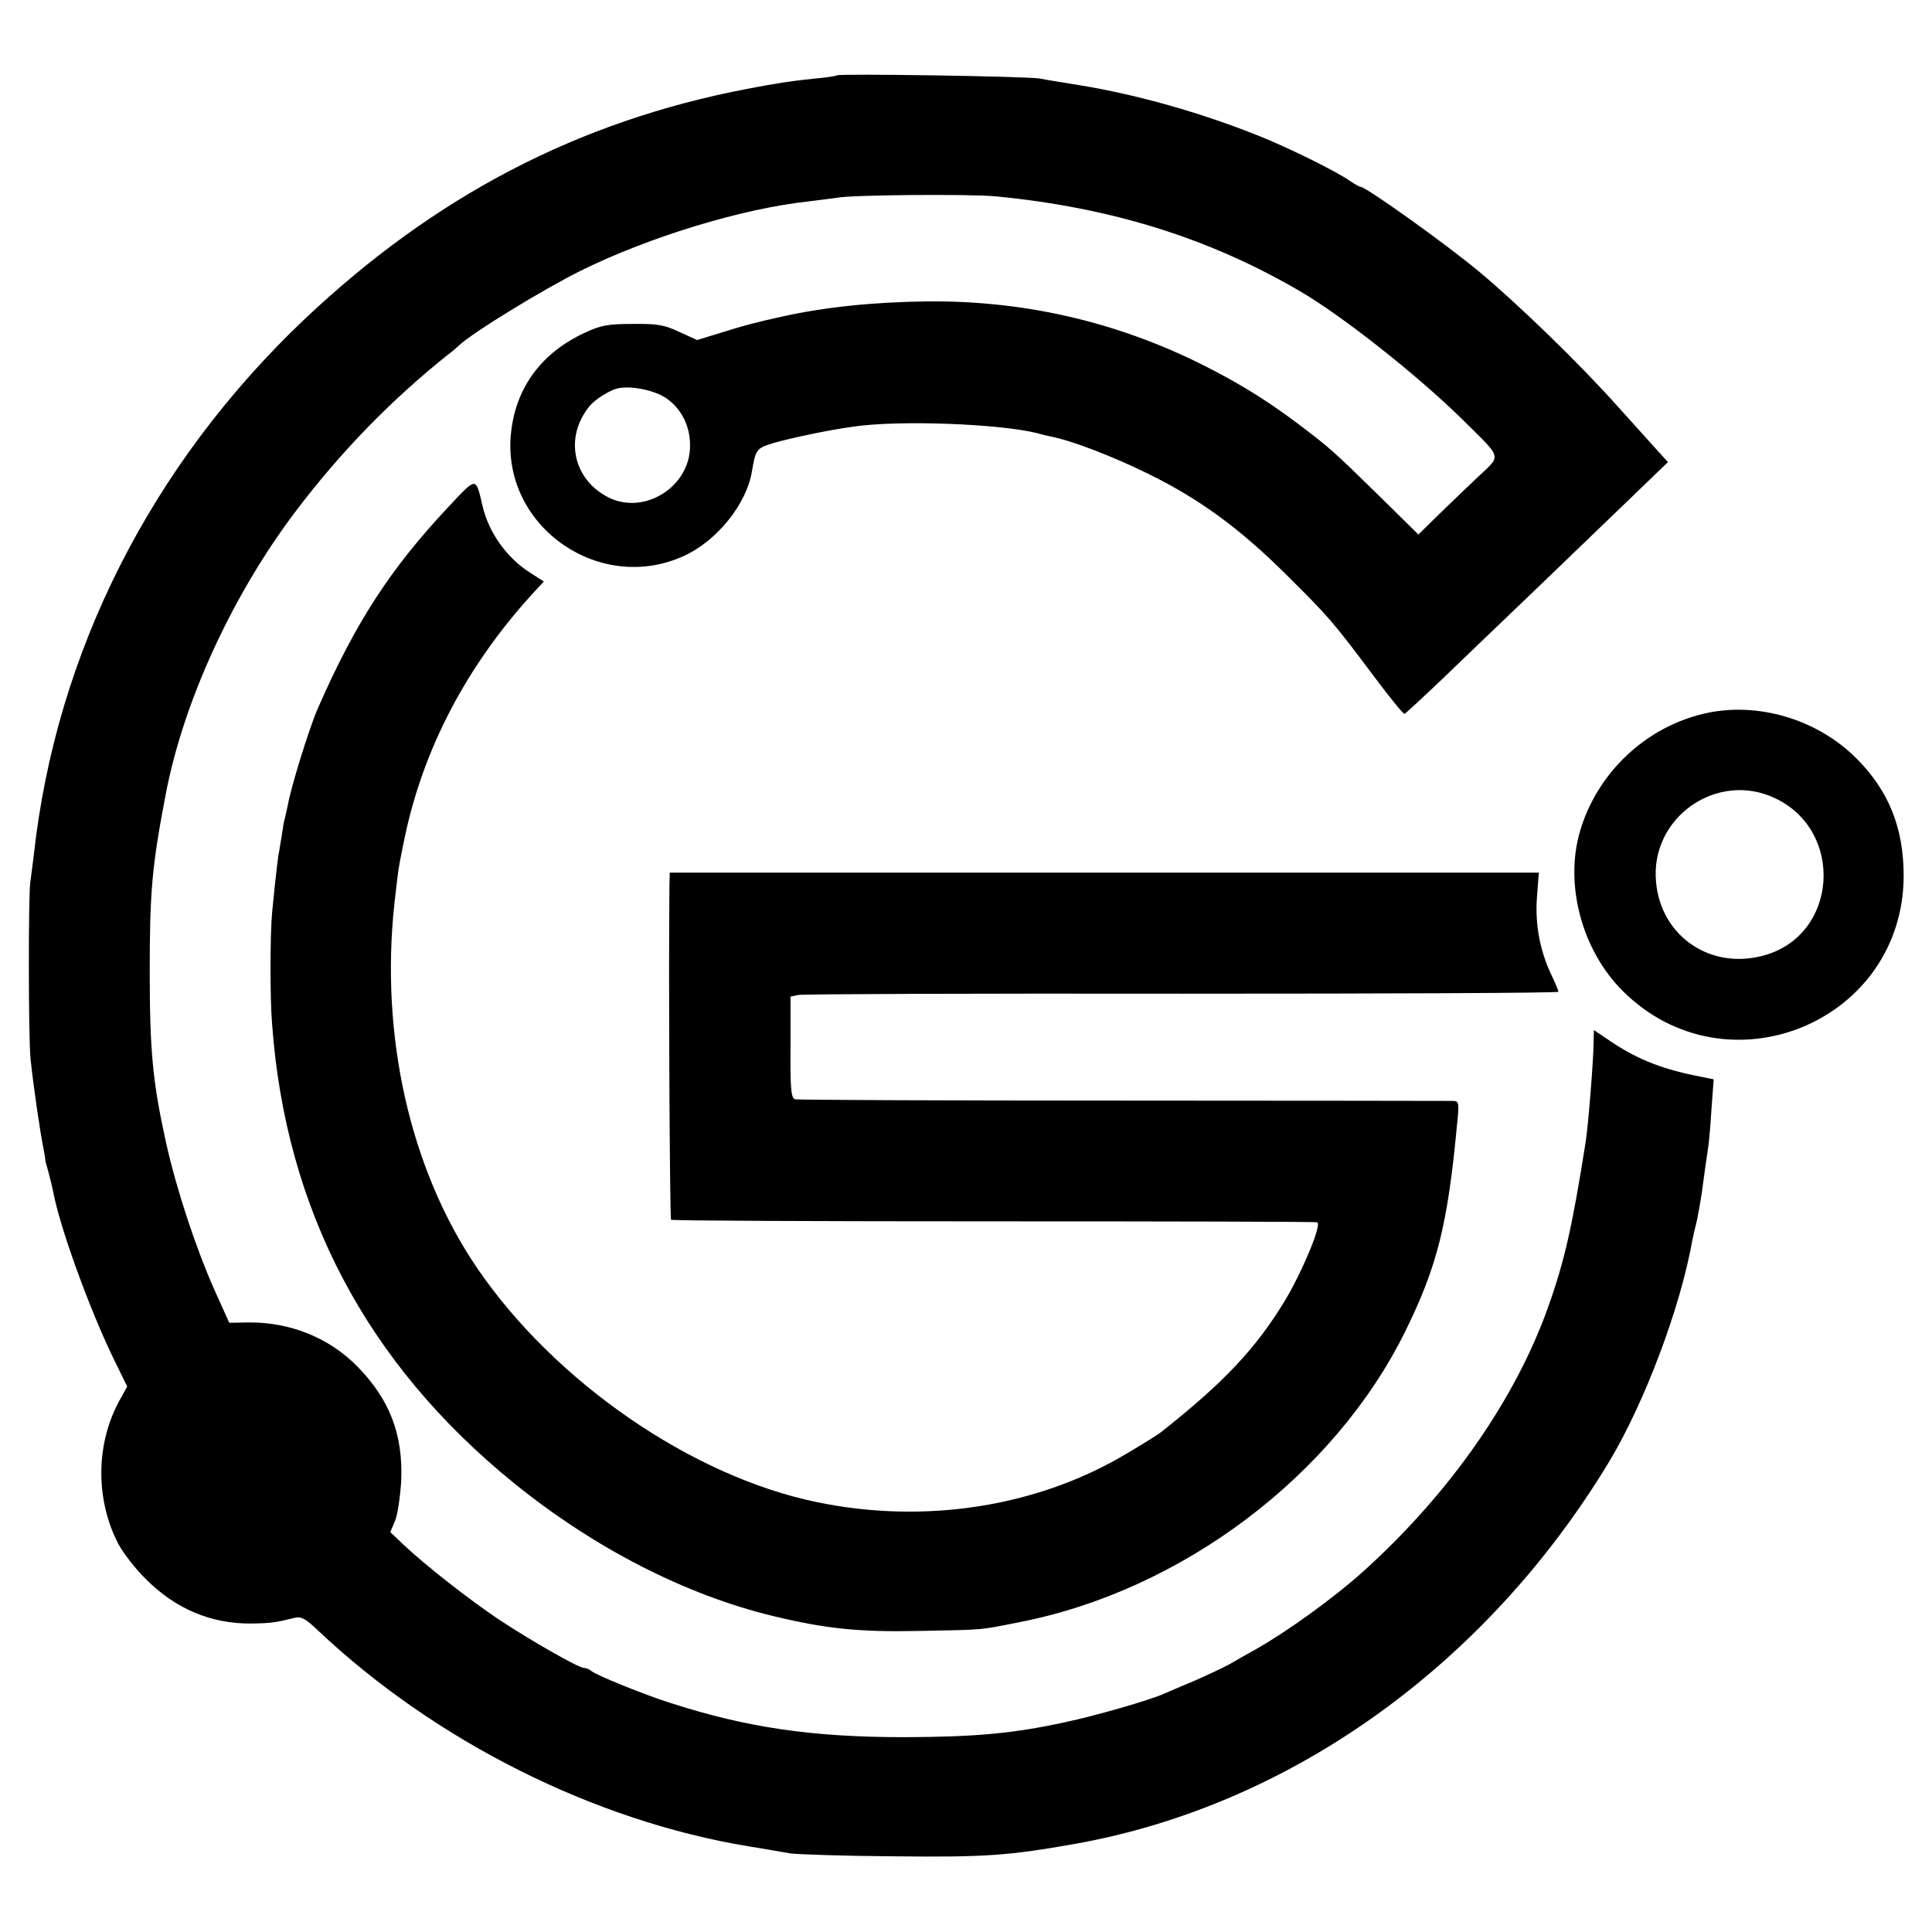
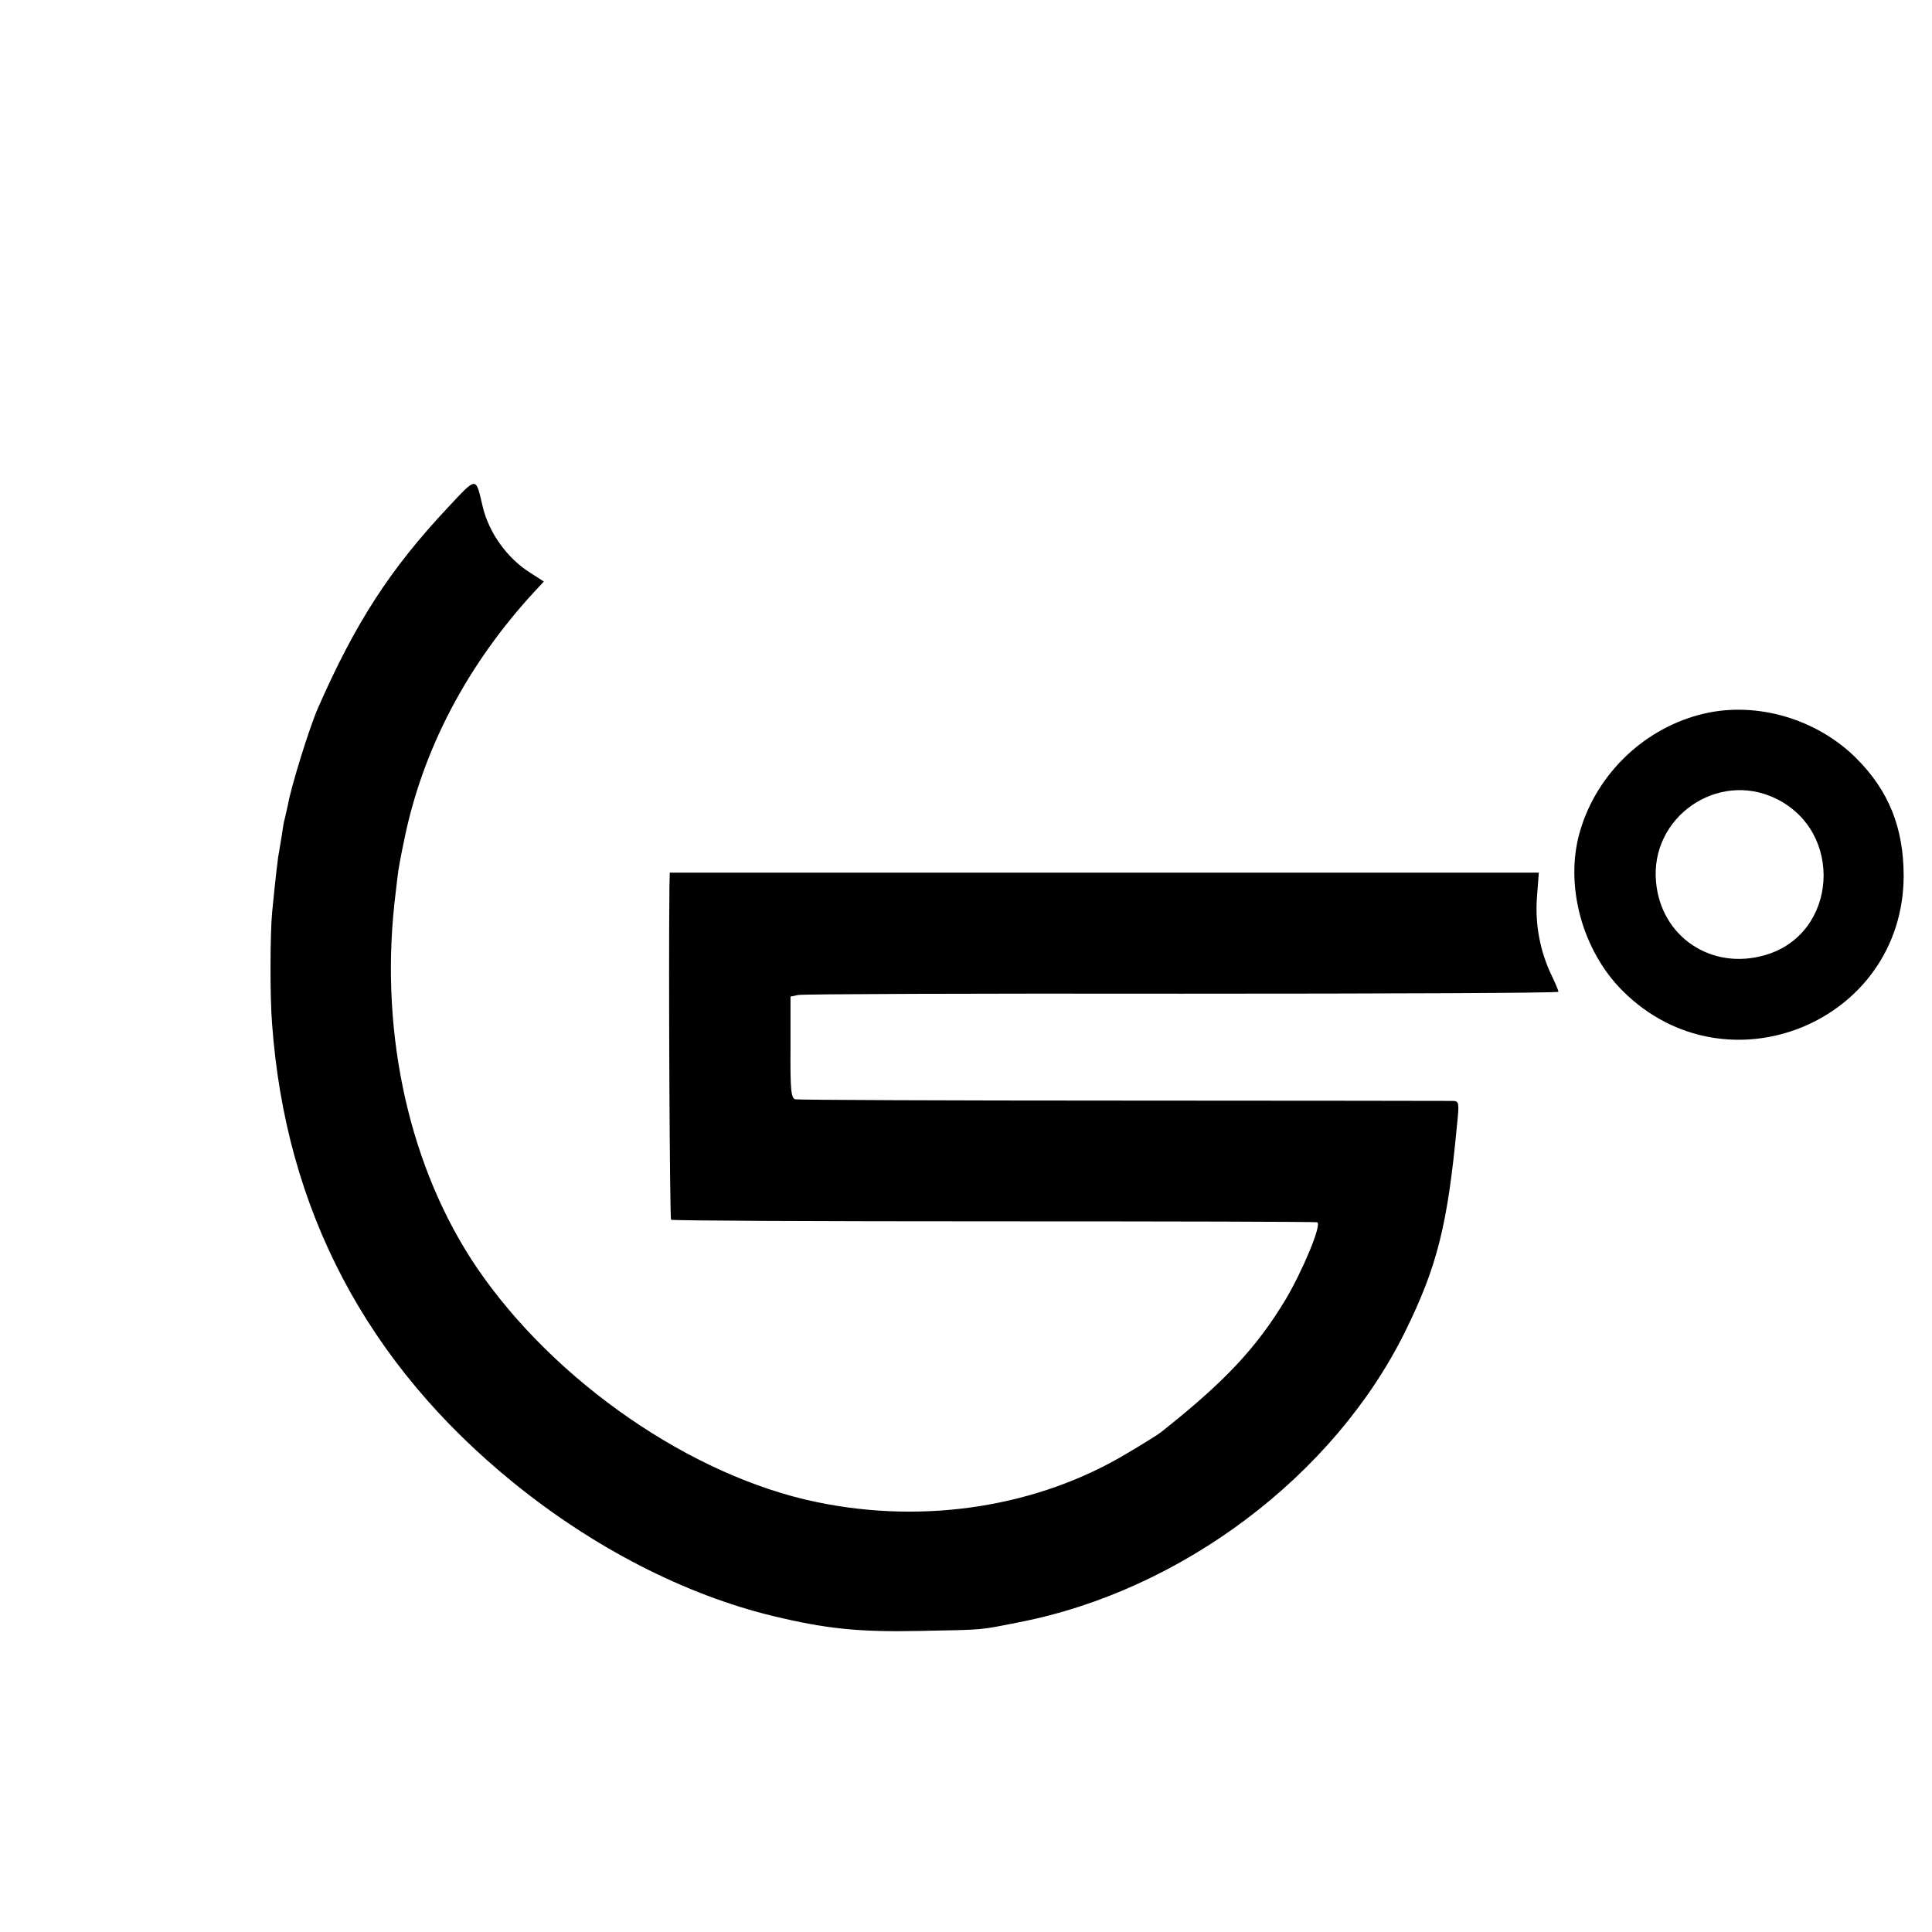
<svg xmlns="http://www.w3.org/2000/svg" version="1.0" width="600pt" height="600pt" viewBox="0 0 600 600" preserveAspectRatio="xMidYMid meet">
  <g transform="translate(0,600) scale(0.1,-0.1)" fill="#000000" stroke="none">
-     <path d="M2599 5766 c-2 -2 -33 -7 -69 -10 -76 -8 -109 -13 -210 -32 -526 -101 -970 -333 -1375 -716 -476 -452 -771 -1035 -840 -1663 -4 -33 -9 -71 -11 -85 -6 -38 -6 -488 1 -550 9 -84 29 -224 41 -282 3 -15 5 -30 5 -33 0 -2 5 -19 10 -37 5 -18 11 -44 14 -58 20 -109 111 -361 187 -518 l43 -88 -22 -40 c-75 -133 -78 -307 -7 -446 15 -29 54 -80 88 -113 92 -92 202 -138 326 -137 63 1 75 3 132 17 23 6 35 0 75 -38 364 -344 858 -592 1338 -671 50 -8 108 -18 130 -22 22 -3 168 -8 325 -9 280 -3 352 2 560 39 667 119 1275 554 1657 1186 110 183 222 479 259 690 3 14 9 41 14 60 4 19 11 58 15 85 9 69 16 116 20 142 2 13 7 65 10 117 l7 94 -59 12 c-108 22 -186 54 -270 112 l-43 29 -1 -38 c0 -56 -17 -259 -24 -306 -42 -265 -65 -369 -116 -513 -102 -289 -307 -582 -575 -824 -91 -82 -238 -188 -334 -242 -25 -14 -61 -34 -81 -46 -20 -11 -69 -34 -110 -52 -41 -17 -83 -35 -94 -40 -44 -20 -215 -69 -305 -88 -165 -36 -281 -46 -500 -47 -289 0 -492 30 -730 107 -82 26 -232 87 -244 99 -6 5 -15 9 -22 9 -17 0 -166 85 -267 152 -92 62 -224 165 -294 231 l-41 39 15 35 c8 20 16 76 19 124 6 143 -35 252 -136 355 -87 89 -208 138 -337 137 l-61 -1 -46 102 c-59 133 -118 313 -150 456 -42 190 -51 286 -51 535 0 246 7 326 50 550 55 287 207 618 404 878 139 184 299 348 474 487 11 8 25 20 31 26 43 41 264 176 381 234 213 105 502 193 710 215 33 4 71 9 85 11 46 9 414 12 495 4 358 -35 662 -130 945 -296 131 -77 359 -257 500 -395 128 -127 124 -110 49 -181 -35 -33 -91 -87 -124 -119 l-60 -59 -130 128 c-136 133 -144 140 -240 213 -89 67 -167 117 -269 170 -275 144 -573 216 -886 213 -169 -2 -322 -18 -455 -48 -77 -17 -119 -28 -185 -49 l-75 -23 -55 25 c-46 22 -69 26 -145 25 -76 0 -99 -4 -148 -27 -139 -64 -219 -176 -231 -322 -22 -284 279 -491 539 -371 102 47 193 160 210 261 12 71 14 73 70 90 57 16 171 40 245 50 141 21 453 9 570 -20 14 -4 34 -9 45 -11 63 -12 195 -63 300 -115 161 -79 285 -170 430 -314 133 -132 145 -146 273 -317 48 -64 90 -116 94 -115 3 1 57 51 120 111 62 60 194 186 293 281 99 95 231 222 292 281 l113 109 -41 45 c-22 25 -75 83 -117 130 -118 132 -306 314 -428 416 -102 85 -352 264 -369 264 -4 0 -19 9 -34 19 -39 28 -195 105 -284 140 -180 72 -376 127 -552 156 -49 8 -106 17 -125 21 -36 7 -624 16 -631 10z m-528 -1004 c45 -32 72 -85 72 -144 2 -129 -142 -220 -255 -162 -110 57 -136 188 -56 284 17 20 58 46 83 53 41 11 118 -4 156 -31z" />
    <path d="M1391 4424 c-179 -191 -287 -357 -404 -624 -26 -59 -84 -246 -93 -300 -3 -14 -7 -32 -9 -40 -3 -8 -7 -33 -10 -55 -4 -22 -8 -51 -11 -65 -3 -23 -8 -62 -19 -175 -6 -62 -7 -262 0 -345 42 -577 293 -1054 750 -1425 249 -202 533 -348 807 -414 162 -39 264 -50 453 -46 209 4 183 2 310 27 504 98 978 455 1199 903 100 203 132 333 161 643 7 66 6 72 -11 73 -11 0 -471 1 -1024 1 -553 0 -1012 2 -1020 4 -13 3 -16 28 -15 161 l0 158 24 5 c14 3 550 5 1193 4 642 0 1168 2 1168 6 0 3 -9 25 -20 48 -37 76 -53 160 -47 244 l6 78 -1349 0 -1350 0 -1 -42 c-3 -270 1 -1031 5 -1036 3 -3 455 -5 1004 -5 548 0 1000 -1 1003 -3 14 -8 -45 -149 -98 -239 -91 -151 -189 -256 -389 -414 -6 -5 -52 -34 -103 -64 -276 -166 -627 -222 -964 -152 -389 80 -815 374 -1056 728 -207 305 -301 719 -256 1132 4 33 8 71 10 85 1 14 10 63 20 110 57 282 196 547 407 775 l27 29 -42 27 c-72 45 -129 125 -148 206 -22 94 -17 94 -108 -3z" />
    <path d="M5293 3784 c-182 -42 -333 -184 -386 -365 -49 -166 6 -371 133 -497 323 -321 870 -97 872 357 0 150 -46 265 -147 366 -122 122 -308 177 -472 139z m222 -264 c213 -103 192 -421 -33 -486 -167 -49 -324 57 -339 227 -19 201 191 347 372 259z" />
  </g>
</svg>